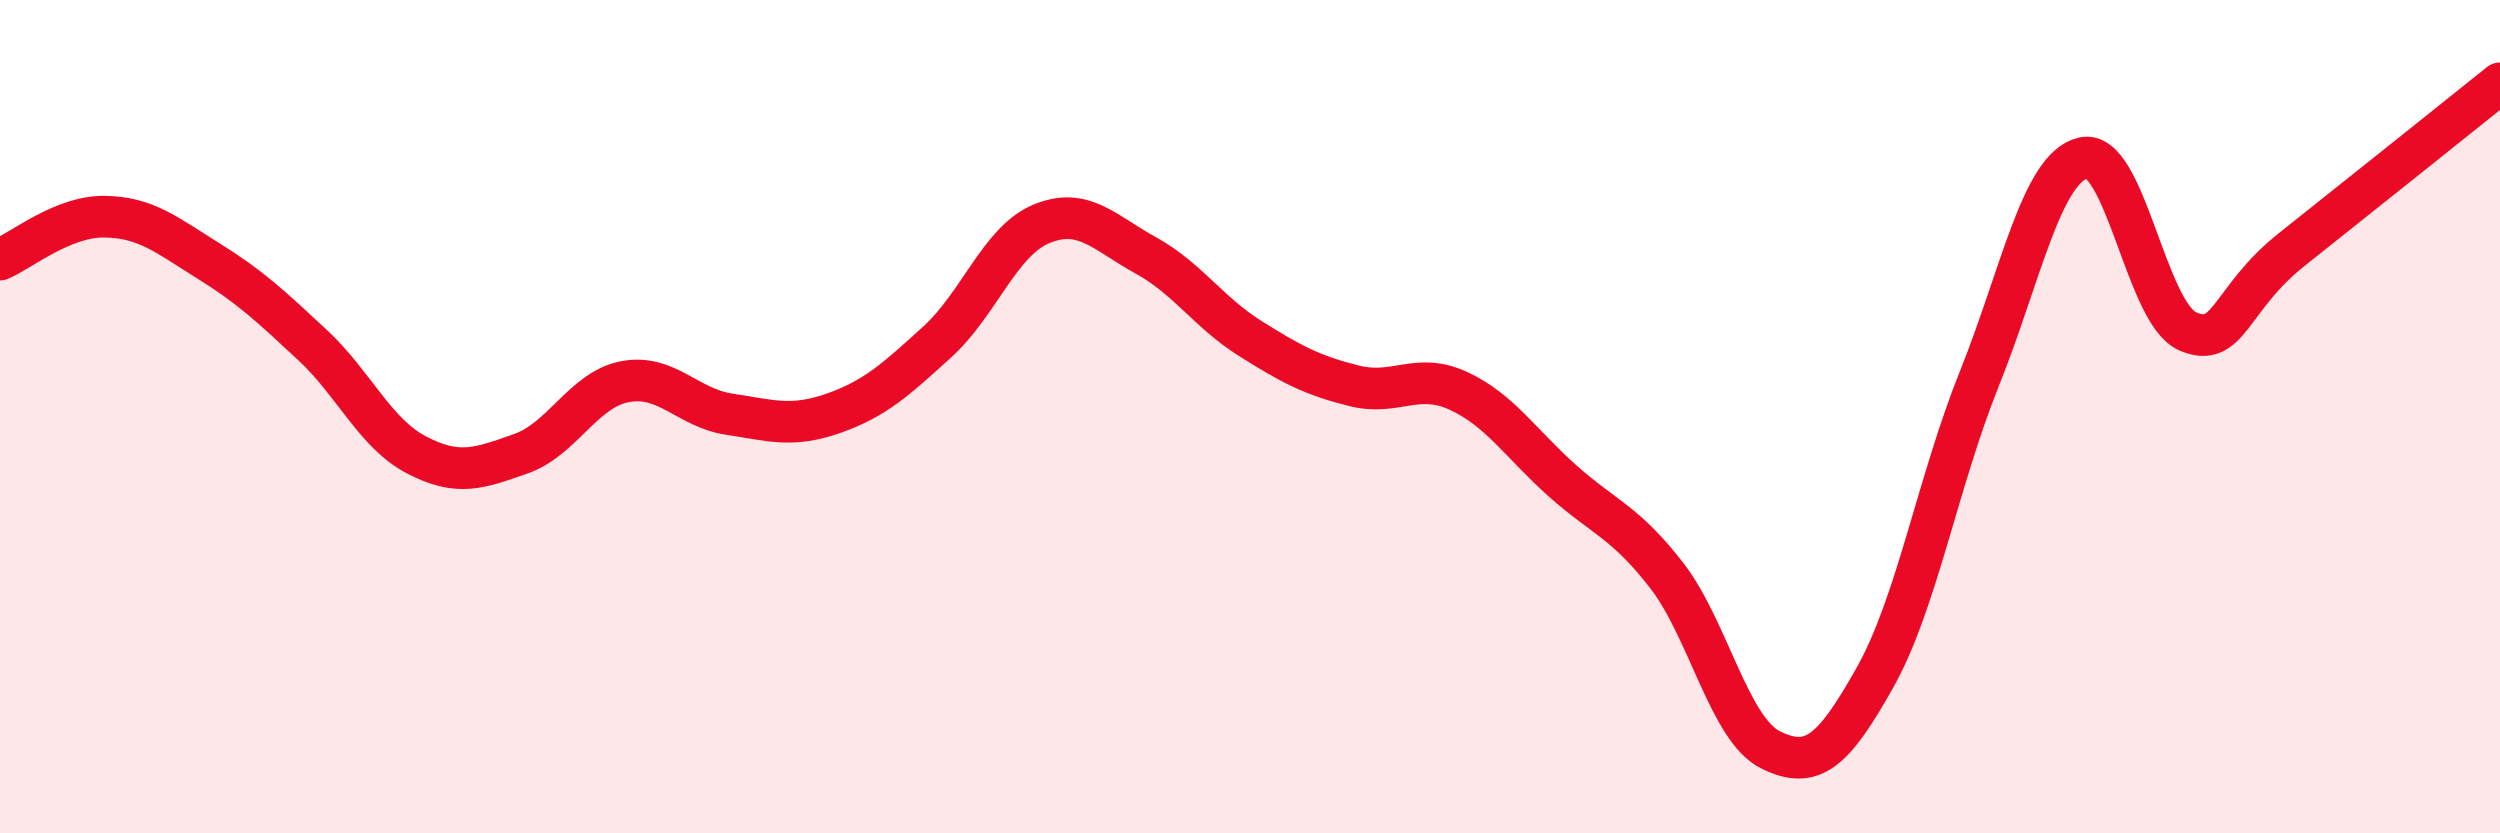
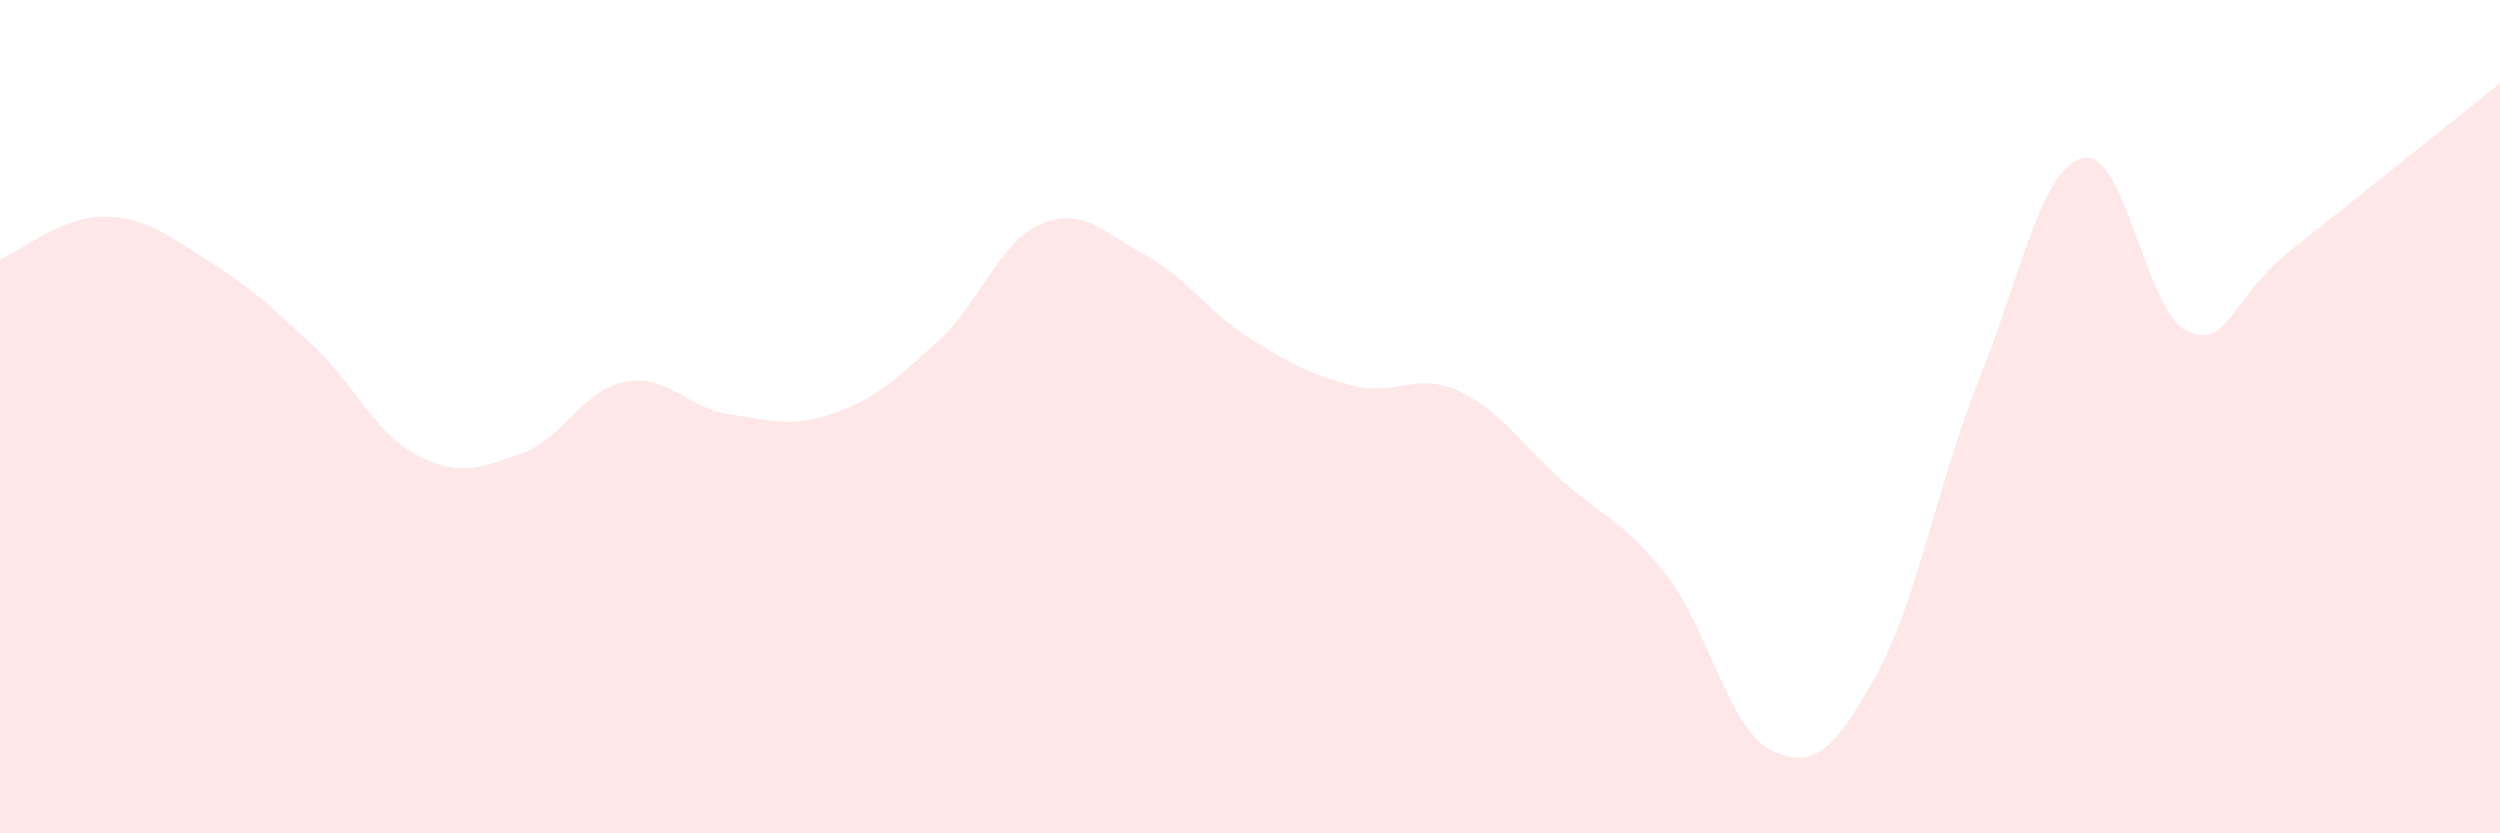
<svg xmlns="http://www.w3.org/2000/svg" width="60" height="20" viewBox="0 0 60 20">
  <path d="M 0,6.23 C 0.5,6.02 1.5,5.19 2.5,5.2 C 3.5,5.21 4,5.64 5,6.26 C 6,6.88 6.5,7.35 7.5,8.28 C 8.5,9.21 9,10.4 10,10.92 C 11,11.44 11.5,11.24 12.5,10.89 C 13.5,10.54 14,9.35 15,9.16 C 16,8.97 16.5,9.79 17.5,9.94 C 18.5,10.09 19,10.27 20,9.92 C 21,9.57 21.5,9.11 22.5,8.2 C 23.5,7.29 24,5.78 25,5.37 C 26,4.96 26.5,5.58 27.5,6.13 C 28.5,6.68 29,7.49 30,8.12 C 31,8.75 31.5,9.01 32.5,9.26 C 33.5,9.51 34,8.92 35,9.38 C 36,9.84 36.5,10.65 37.5,11.54 C 38.5,12.43 39,12.52 40,13.81 C 41,15.1 41.5,17.51 42.5,18 C 43.5,18.49 44,18.04 45,16.26 C 46,14.48 46.5,11.59 47.5,9.1 C 48.5,6.61 49,4.02 50,3.79 C 51,3.56 51.5,7.51 52.5,7.95 C 53.5,8.39 53.5,7.18 55,5.99 C 56.5,4.8 59,2.8 60,2L60 20L0 20Z" fill="#EB0A25" opacity="0.1" stroke-linecap="round" stroke-linejoin="round" />
-   <path d="M 0,6.23 C 0.5,6.02 1.5,5.19 2.5,5.2 C 3.5,5.21 4,5.64 5,6.26 C 6,6.88 6.5,7.35 7.5,8.28 C 8.5,9.21 9,10.4 10,10.92 C 11,11.44 11.5,11.24 12.5,10.89 C 13.5,10.54 14,9.35 15,9.16 C 16,8.97 16.5,9.79 17.5,9.94 C 18.5,10.09 19,10.27 20,9.92 C 21,9.57 21.5,9.11 22.5,8.2 C 23.5,7.29 24,5.78 25,5.37 C 26,4.96 26.5,5.58 27.5,6.13 C 28.5,6.68 29,7.49 30,8.12 C 31,8.75 31.5,9.01 32.5,9.26 C 33.5,9.51 34,8.92 35,9.38 C 36,9.84 36.5,10.65 37.5,11.54 C 38.5,12.43 39,12.52 40,13.81 C 41,15.1 41.5,17.51 42.5,18 C 43.5,18.49 44,18.04 45,16.26 C 46,14.48 46.5,11.59 47.5,9.1 C 48.5,6.61 49,4.02 50,3.79 C 51,3.56 51.5,7.51 52.5,7.95 C 53.5,8.39 53.5,7.18 55,5.99 C 56.5,4.8 59,2.8 60,2" stroke="#EB0A25" stroke-width="1" fill="none" stroke-linecap="round" stroke-linejoin="round" />
</svg>